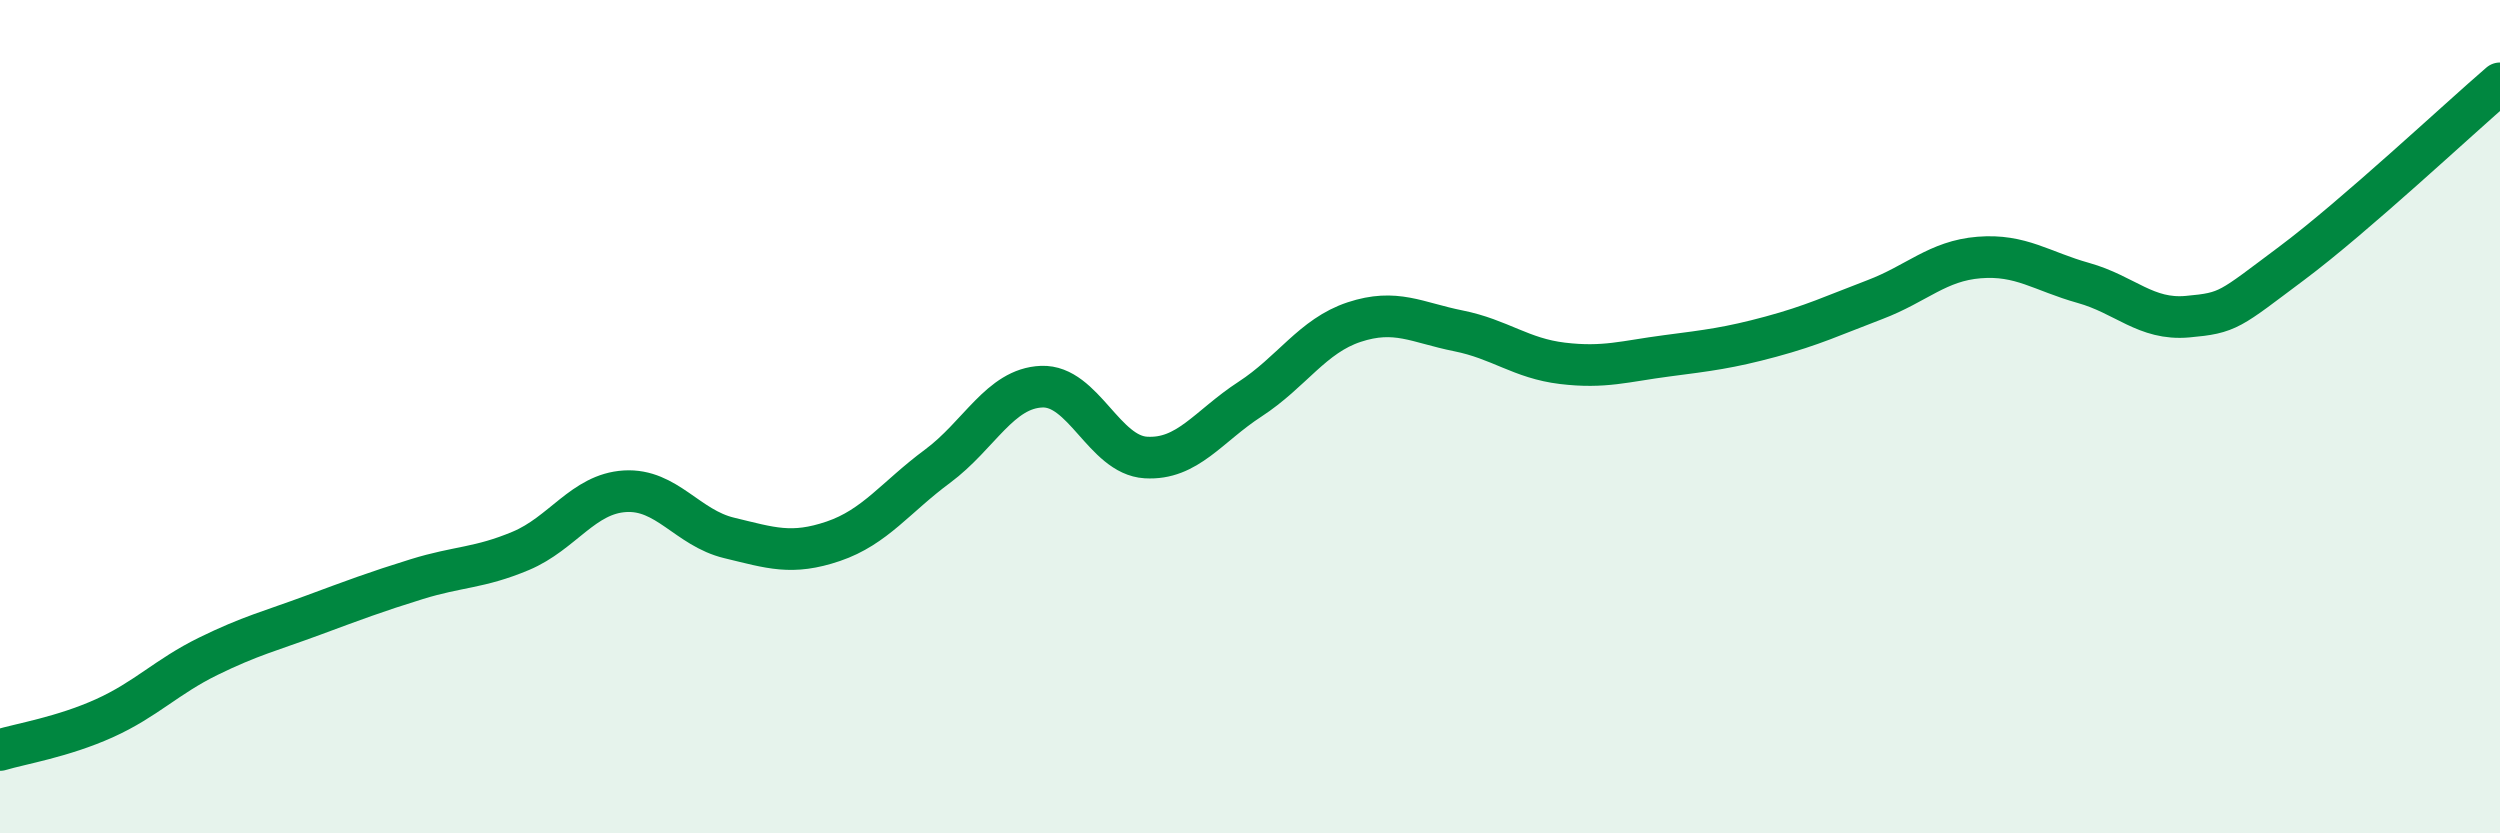
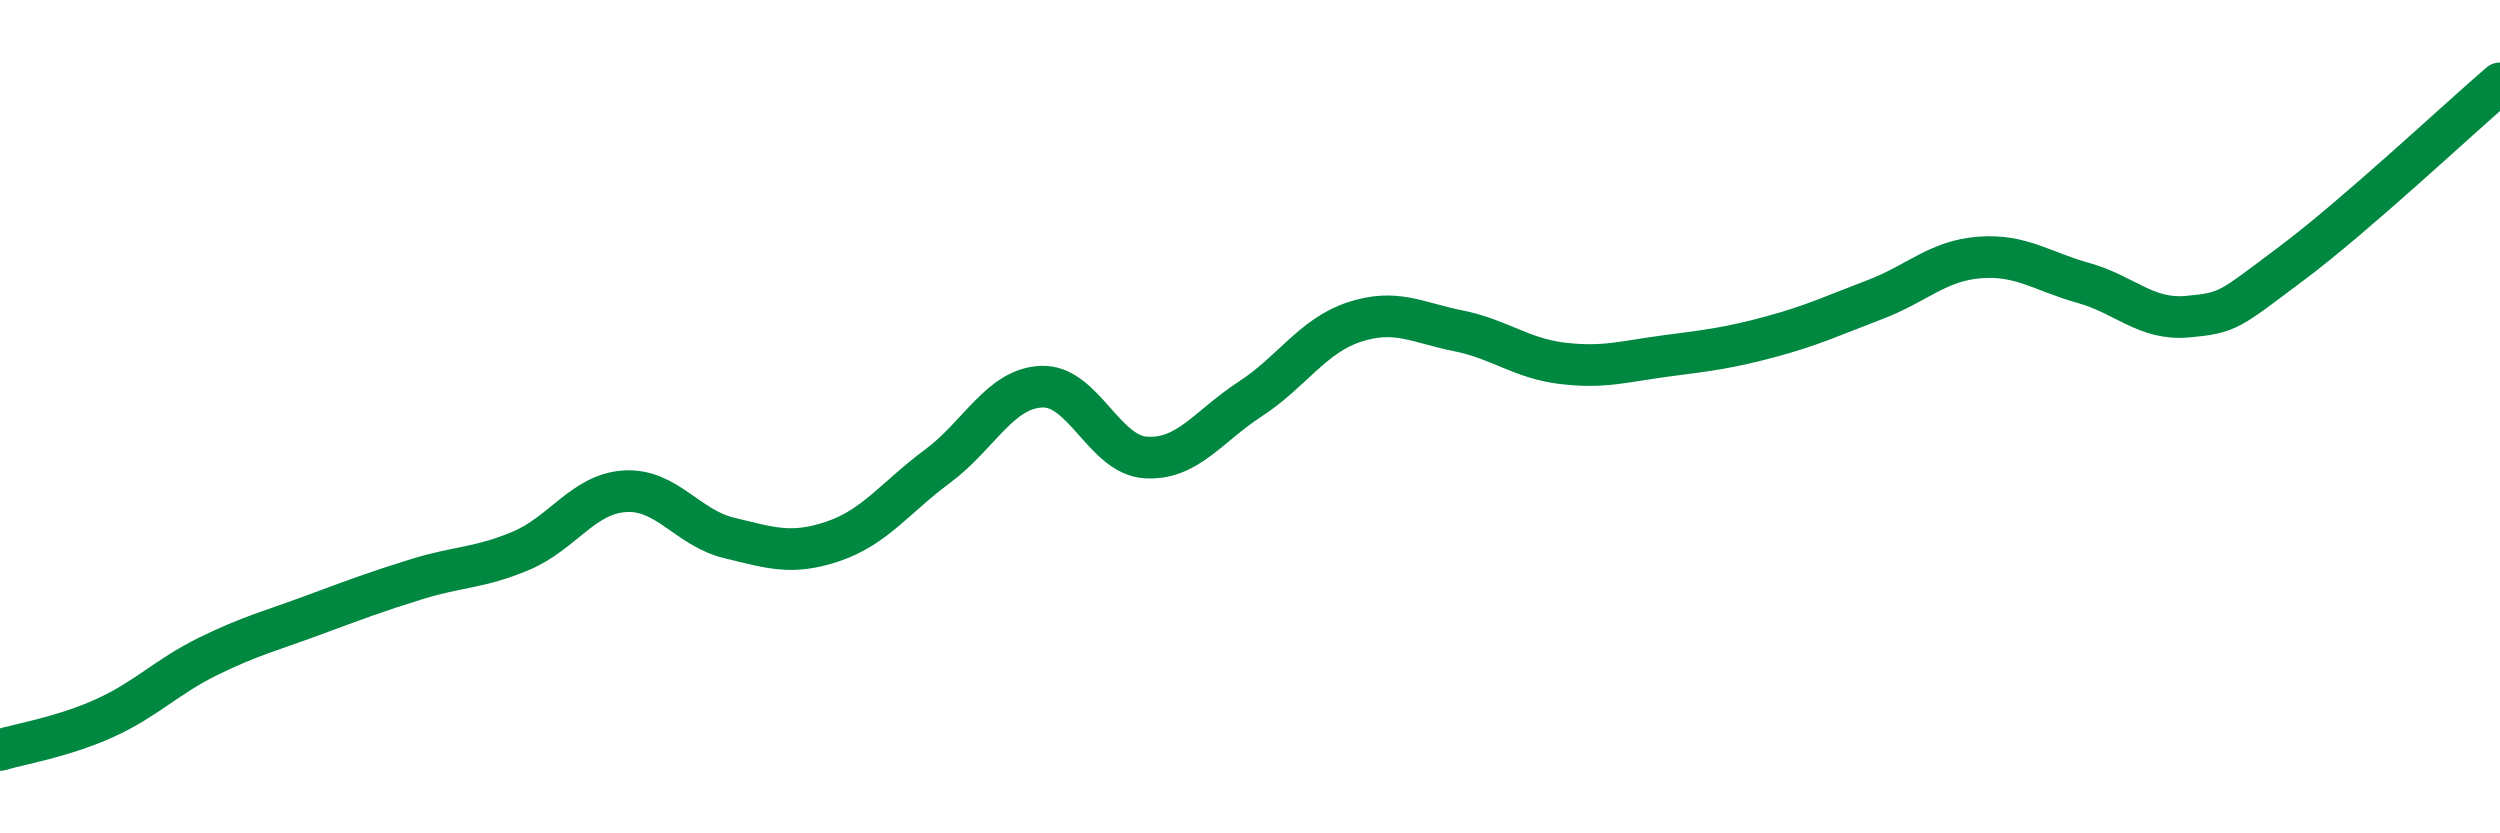
<svg xmlns="http://www.w3.org/2000/svg" width="60" height="20" viewBox="0 0 60 20">
-   <path d="M 0,18 C 0.5,17.85 1.5,17.69 2.5,17.24 C 3.5,16.79 4,16.24 5,15.75 C 6,15.26 6.5,15.14 7.5,14.77 C 8.5,14.4 9,14.21 10,13.9 C 11,13.59 11.5,13.64 12.5,13.22 C 13.5,12.8 14,11.85 15,11.79 C 16,11.73 16.5,12.67 17.5,12.91 C 18.5,13.15 19,13.33 20,12.99 C 21,12.65 21.5,11.93 22.5,11.19 C 23.5,10.45 24,9.32 25,9.28 C 26,9.24 26.5,10.92 27.5,10.98 C 28.5,11.04 29,10.23 30,9.58 C 31,8.93 31.5,8.06 32.5,7.73 C 33.5,7.4 34,7.74 35,7.94 C 36,8.14 36.5,8.6 37.5,8.72 C 38.5,8.84 39,8.67 40,8.54 C 41,8.41 41.5,8.35 42.5,8.08 C 43.5,7.81 44,7.57 45,7.19 C 46,6.81 46.5,6.26 47.5,6.18 C 48.5,6.1 49,6.51 50,6.79 C 51,7.07 51.5,7.69 52.5,7.6 C 53.5,7.51 53.5,7.44 55,6.32 C 56.5,5.2 59,2.86 60,2L60 20L0 20Z" fill="#008740" opacity="0.1" stroke-linecap="round" stroke-linejoin="round" />
  <path d="M 0,18 C 0.5,17.85 1.5,17.69 2.5,17.24 C 3.5,16.79 4,16.24 5,15.75 C 6,15.26 6.5,15.14 7.5,14.77 C 8.5,14.4 9,14.21 10,13.9 C 11,13.59 11.5,13.64 12.5,13.22 C 13.5,12.8 14,11.85 15,11.79 C 16,11.73 16.5,12.67 17.5,12.91 C 18.5,13.15 19,13.33 20,12.99 C 21,12.65 21.5,11.93 22.5,11.19 C 23.5,10.45 24,9.32 25,9.28 C 26,9.24 26.5,10.92 27.5,10.98 C 28.5,11.04 29,10.23 30,9.58 C 31,8.93 31.5,8.06 32.5,7.73 C 33.5,7.4 34,7.74 35,7.94 C 36,8.14 36.5,8.6 37.5,8.72 C 38.5,8.84 39,8.67 40,8.54 C 41,8.41 41.5,8.35 42.5,8.08 C 43.5,7.81 44,7.57 45,7.19 C 46,6.81 46.5,6.26 47.5,6.18 C 48.5,6.1 49,6.51 50,6.79 C 51,7.07 51.5,7.69 52.5,7.6 C 53.5,7.51 53.5,7.44 55,6.32 C 56.5,5.2 59,2.86 60,2" stroke="#008740" stroke-width="1" fill="none" stroke-linecap="round" stroke-linejoin="round" />
</svg>